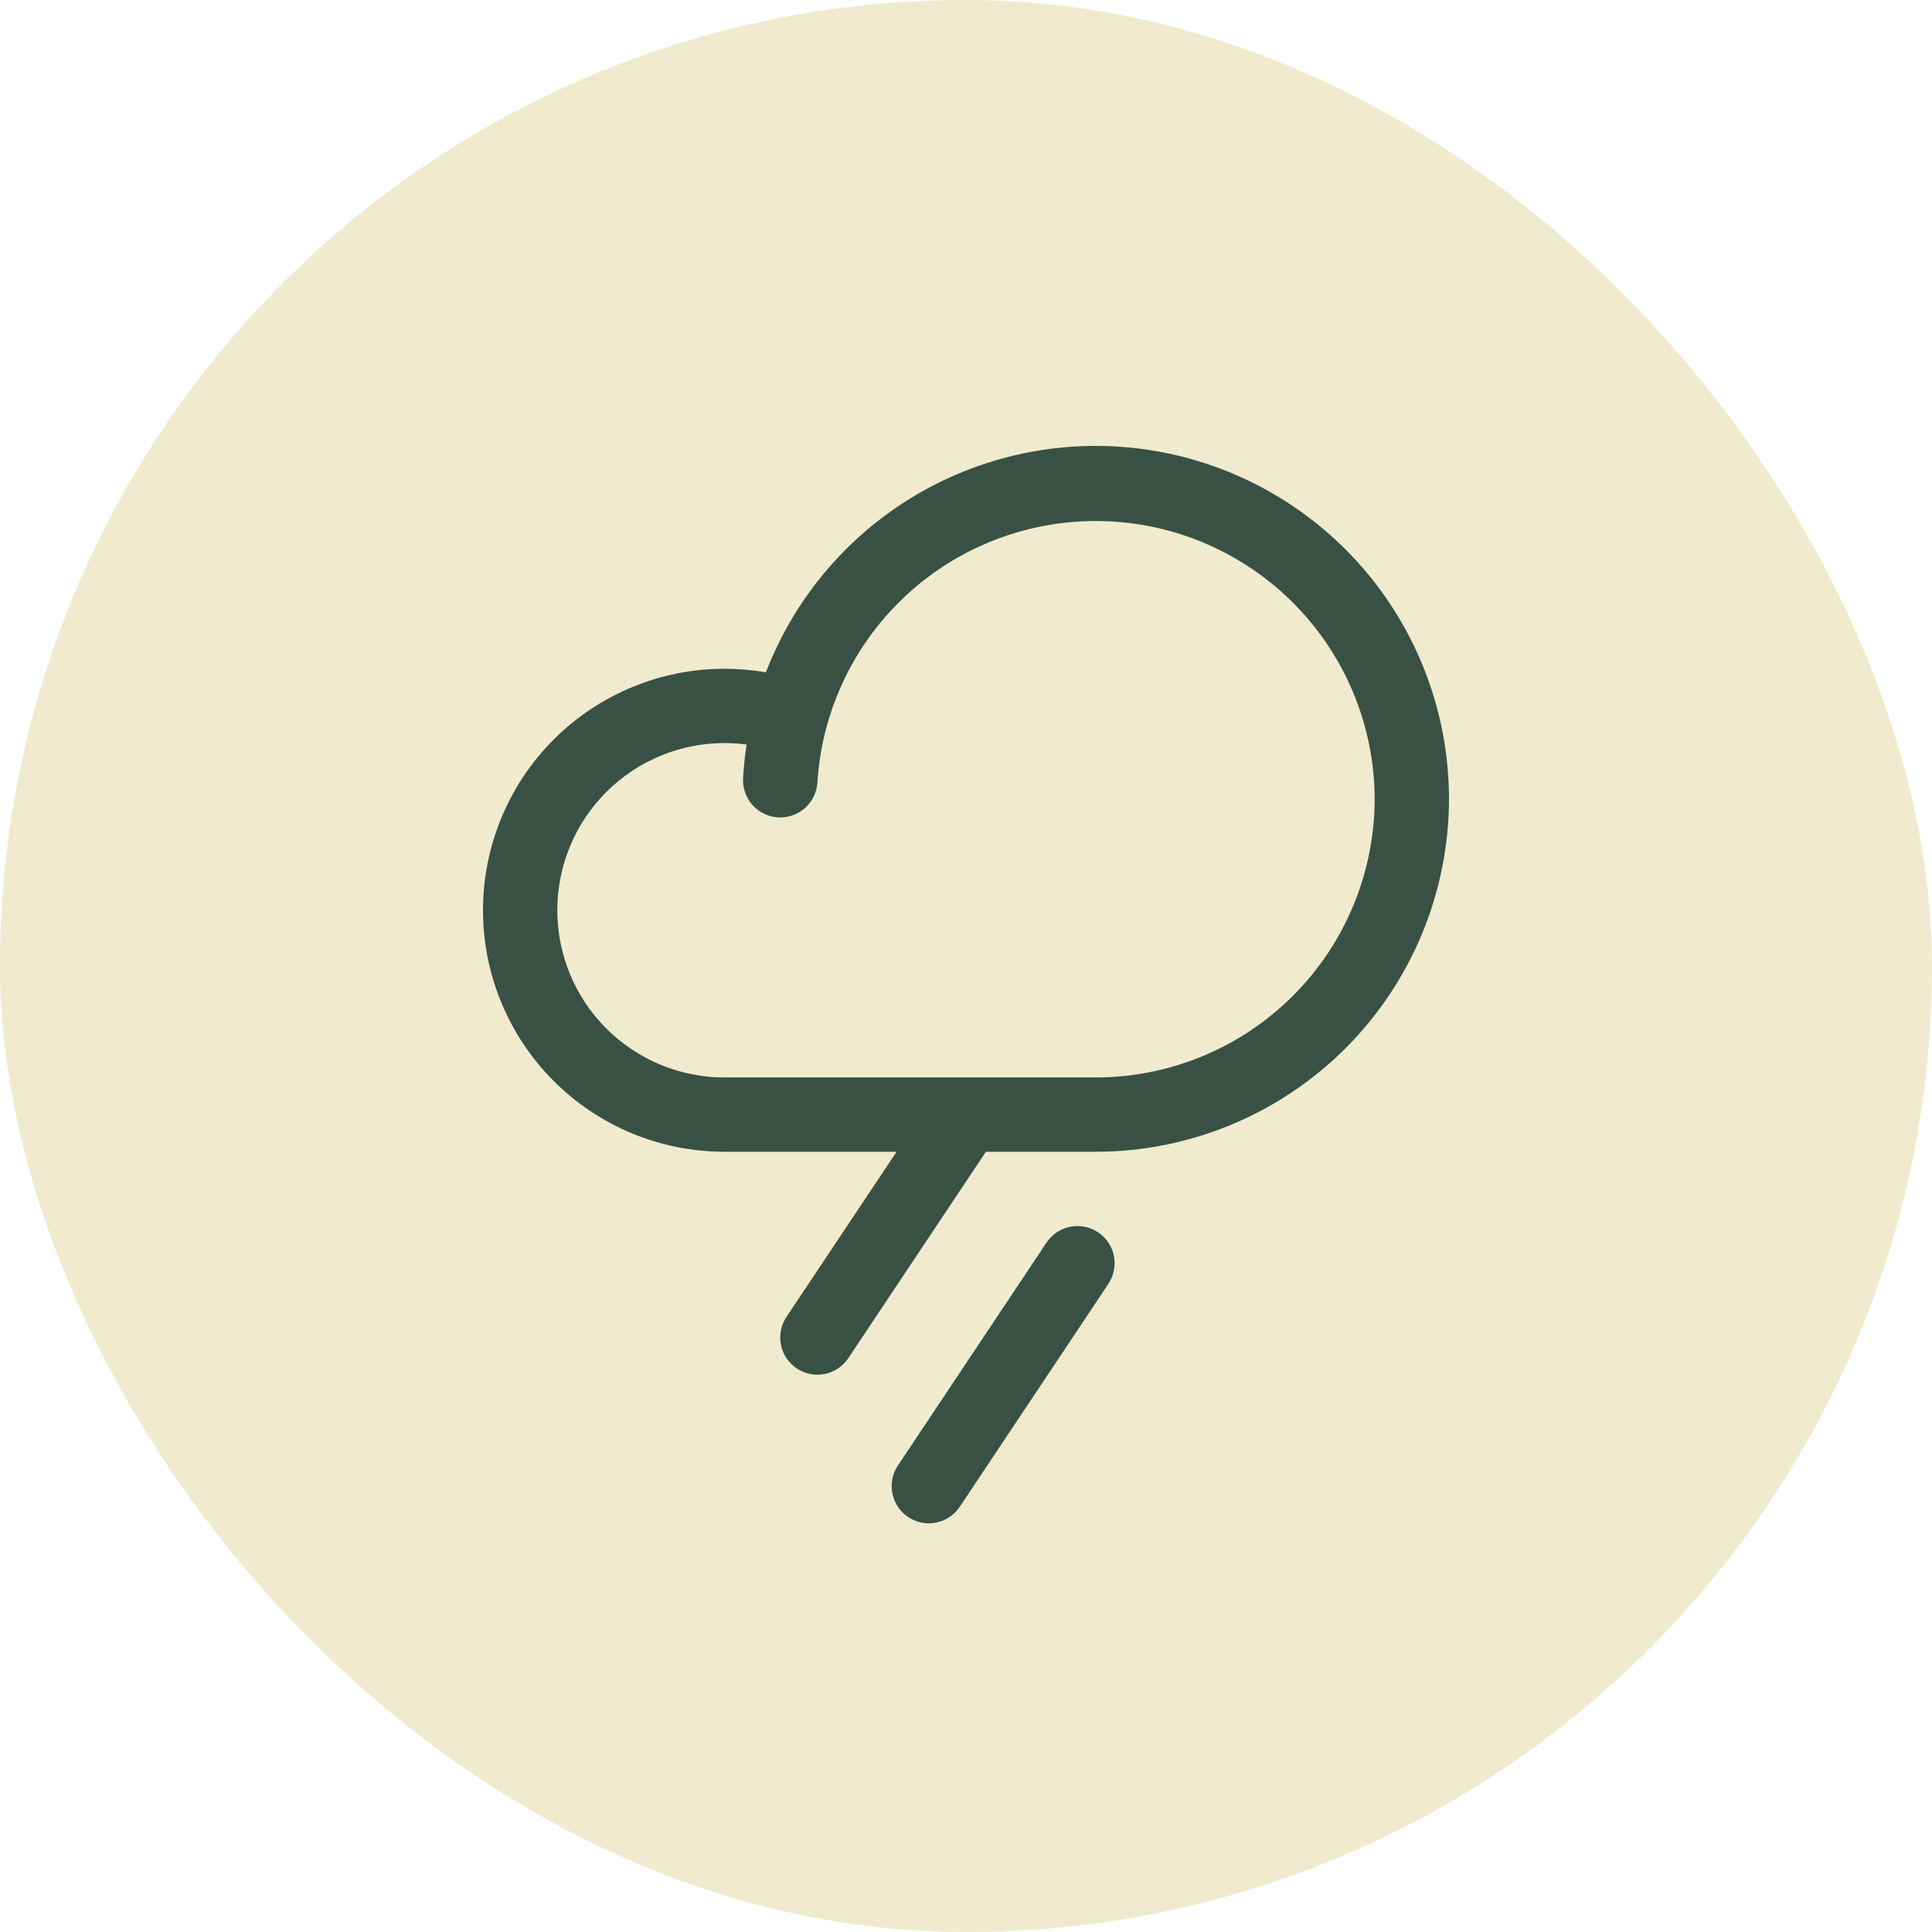
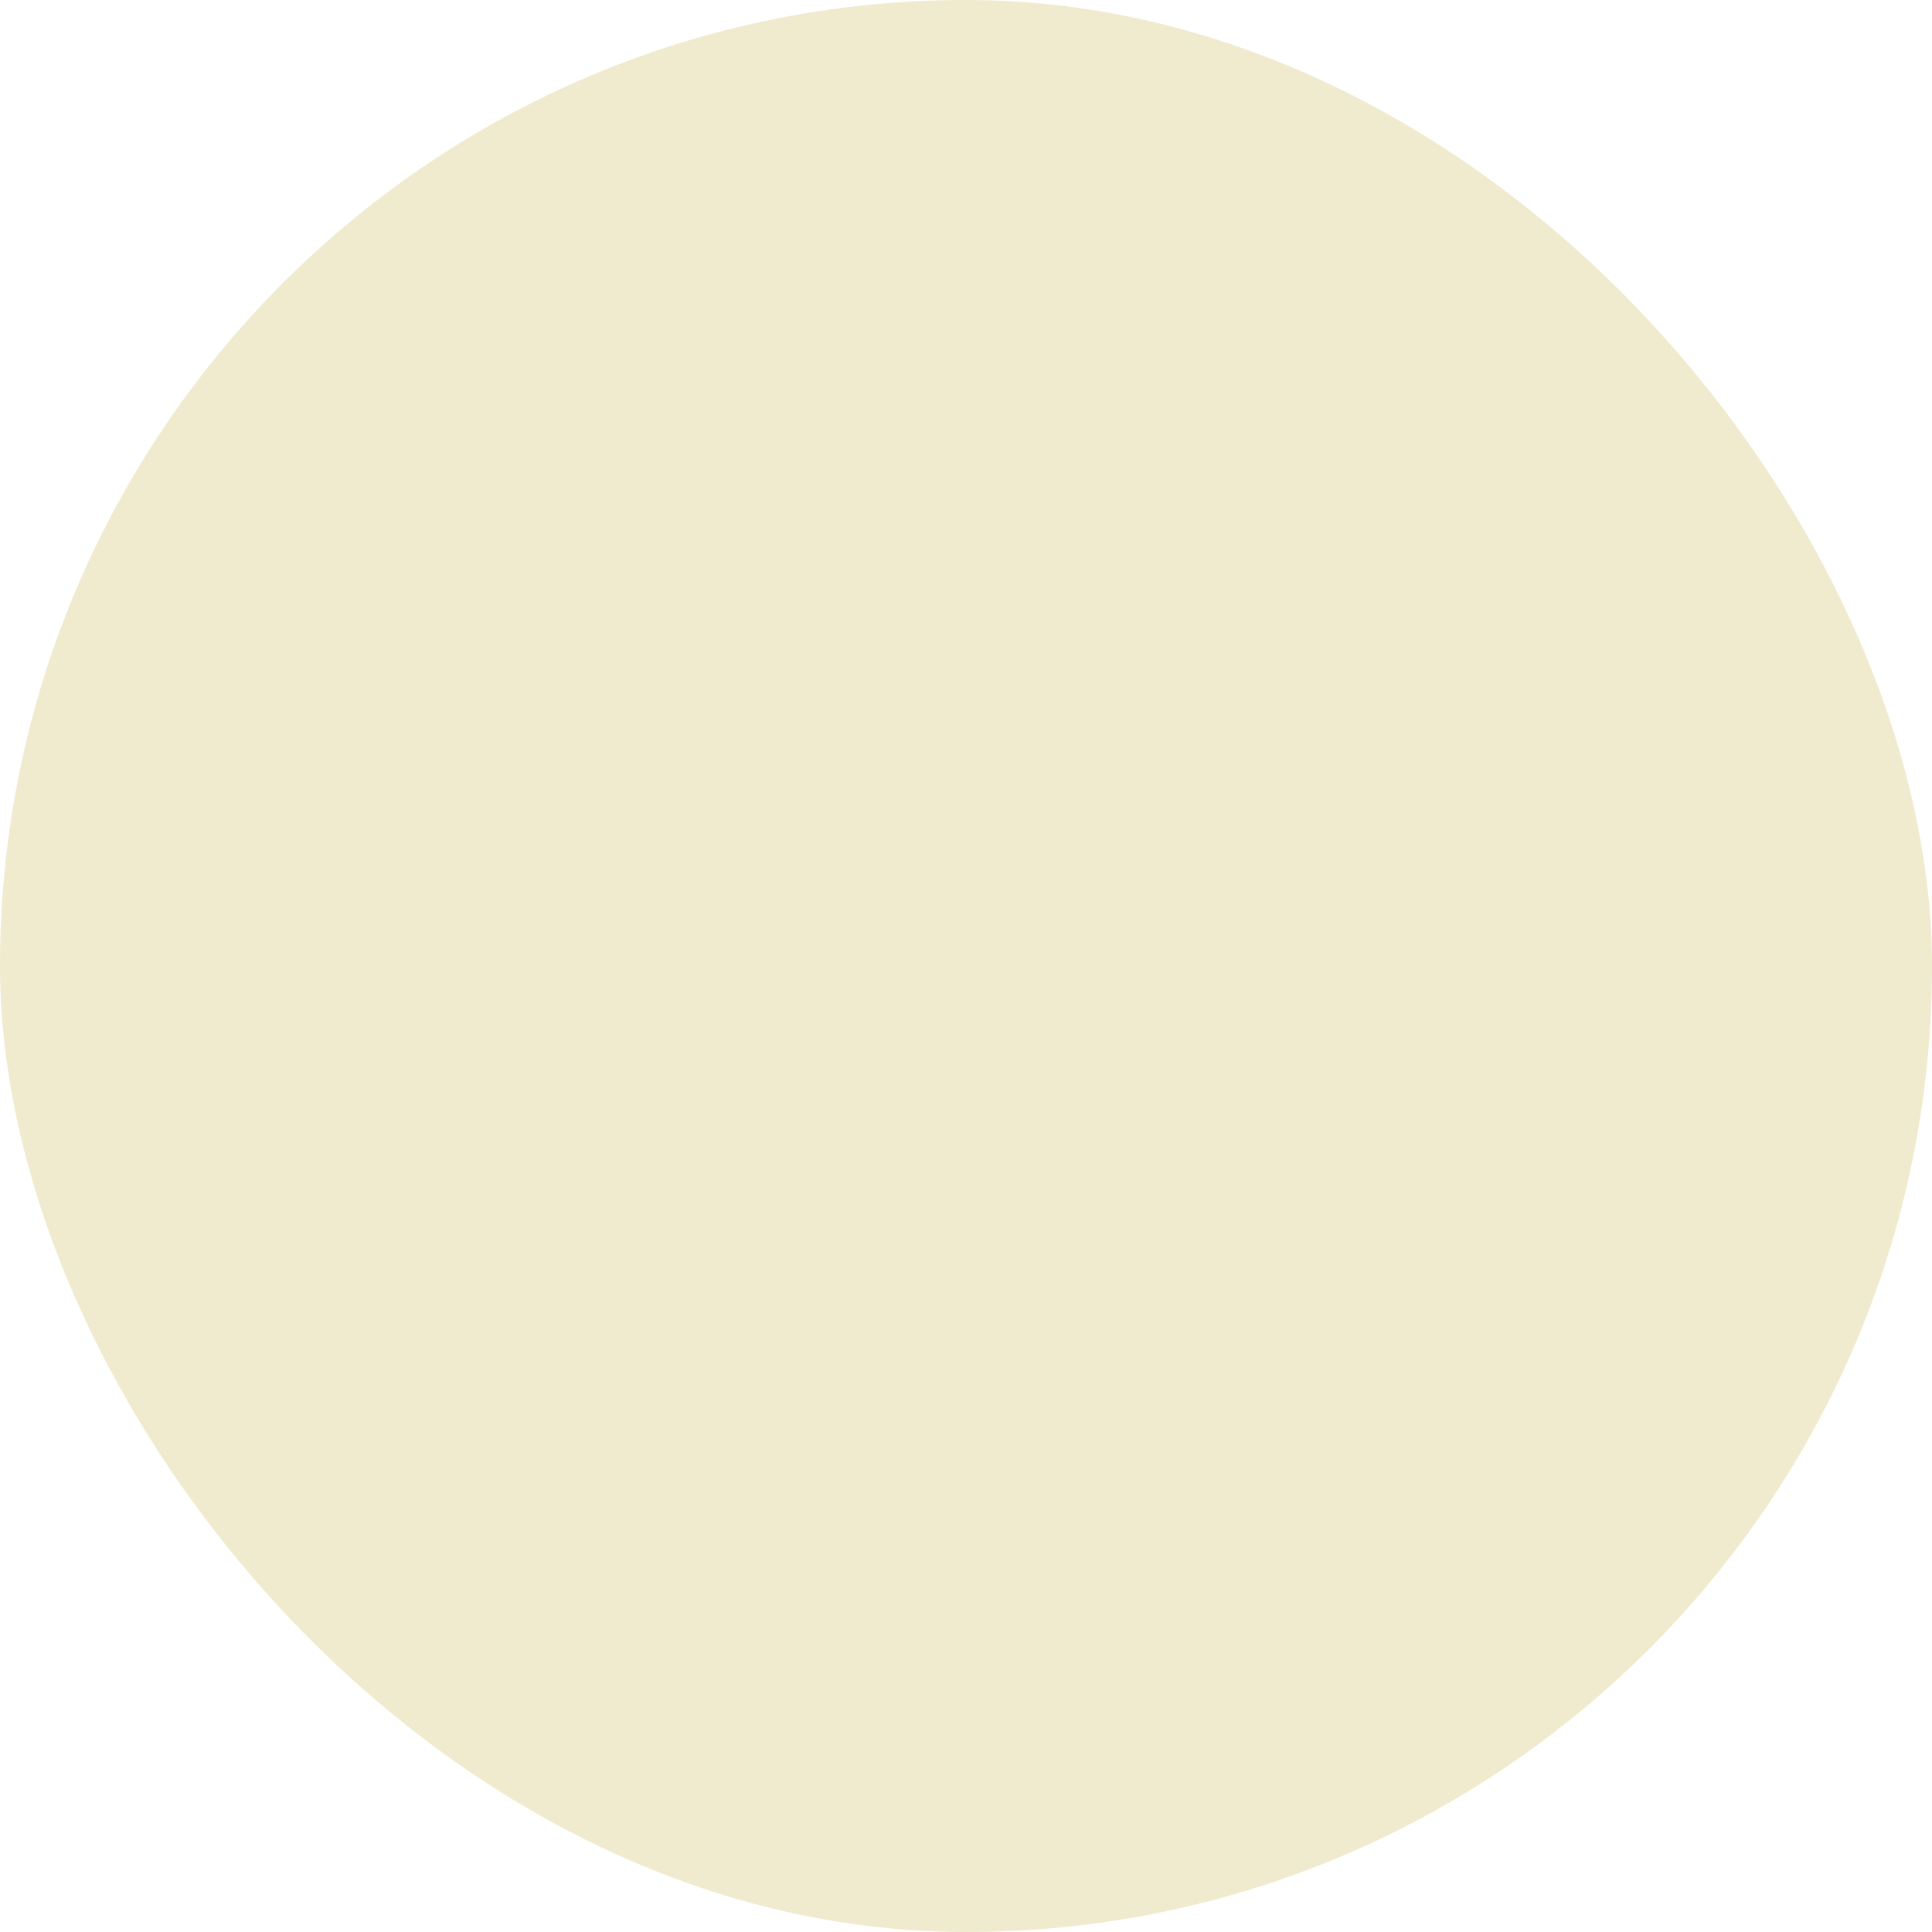
<svg xmlns="http://www.w3.org/2000/svg" width="78" height="78" viewBox="0 0 78 78" fill="none">
  <rect width="78" height="78" rx="39" fill="#F0EBCE" />
-   <path d="M44.749 51.832L38.749 60.832C38.639 60.996 38.499 61.137 38.335 61.247C38.171 61.356 37.988 61.433 37.794 61.471C37.404 61.55 36.999 61.469 36.667 61.249C36.336 61.028 36.106 60.684 36.028 60.294C35.95 59.904 36.031 59.498 36.251 59.167L42.251 50.167C42.472 49.836 42.815 49.606 43.206 49.528C43.596 49.45 44.001 49.53 44.333 49.751C44.664 49.972 44.894 50.315 44.972 50.706C45.05 51.096 44.969 51.501 44.749 51.832ZM58.5 32.25C58.496 36.028 56.993 39.65 54.322 42.322C51.65 44.993 48.028 46.496 44.25 46.5H39.803L34.249 54.832C34.139 54.996 33.999 55.137 33.835 55.247C33.671 55.356 33.488 55.433 33.294 55.471C33.101 55.51 32.902 55.51 32.709 55.472C32.515 55.434 32.331 55.358 32.167 55.249C32.004 55.139 31.863 54.999 31.753 54.835C31.643 54.671 31.567 54.487 31.528 54.294C31.49 54.101 31.489 53.902 31.528 53.709C31.566 53.515 31.642 53.331 31.751 53.167L36.197 46.5H29.25C26.664 46.5 24.184 45.473 22.356 43.644C20.527 41.816 19.5 39.336 19.5 36.75C19.5 34.164 20.527 31.684 22.356 29.855C24.184 28.027 26.664 27 29.25 27C29.811 27 30.37 27.048 30.922 27.142C32.119 24.035 34.364 21.444 37.27 19.818C40.176 18.193 43.559 17.635 46.833 18.241C50.107 18.847 53.066 20.58 55.196 23.138C57.327 25.697 58.496 28.92 58.5 32.25ZM55.5 32.25C55.488 29.329 54.341 26.526 52.302 24.435C50.263 22.343 47.491 21.126 44.571 21.04C41.651 20.954 38.812 22.005 36.653 23.973C34.494 25.941 33.184 28.671 33 31.586C32.989 31.783 32.939 31.976 32.853 32.154C32.767 32.331 32.647 32.49 32.5 32.621C32.202 32.887 31.812 33.023 31.414 33C31.016 32.977 30.643 32.797 30.378 32.499C30.113 32.202 29.977 31.811 30 31.414C30.026 30.956 30.074 30.504 30.144 30.058C29.848 30.02 29.549 30 29.25 30C27.46 30 25.743 30.711 24.477 31.977C23.211 33.243 22.5 34.96 22.5 36.75C22.5 38.54 23.211 40.257 24.477 41.523C25.743 42.789 27.46 43.5 29.25 43.5H44.25C47.233 43.496 50.092 42.31 52.201 40.201C54.31 38.092 55.496 35.232 55.5 32.25Z" fill="#395144" />
</svg>